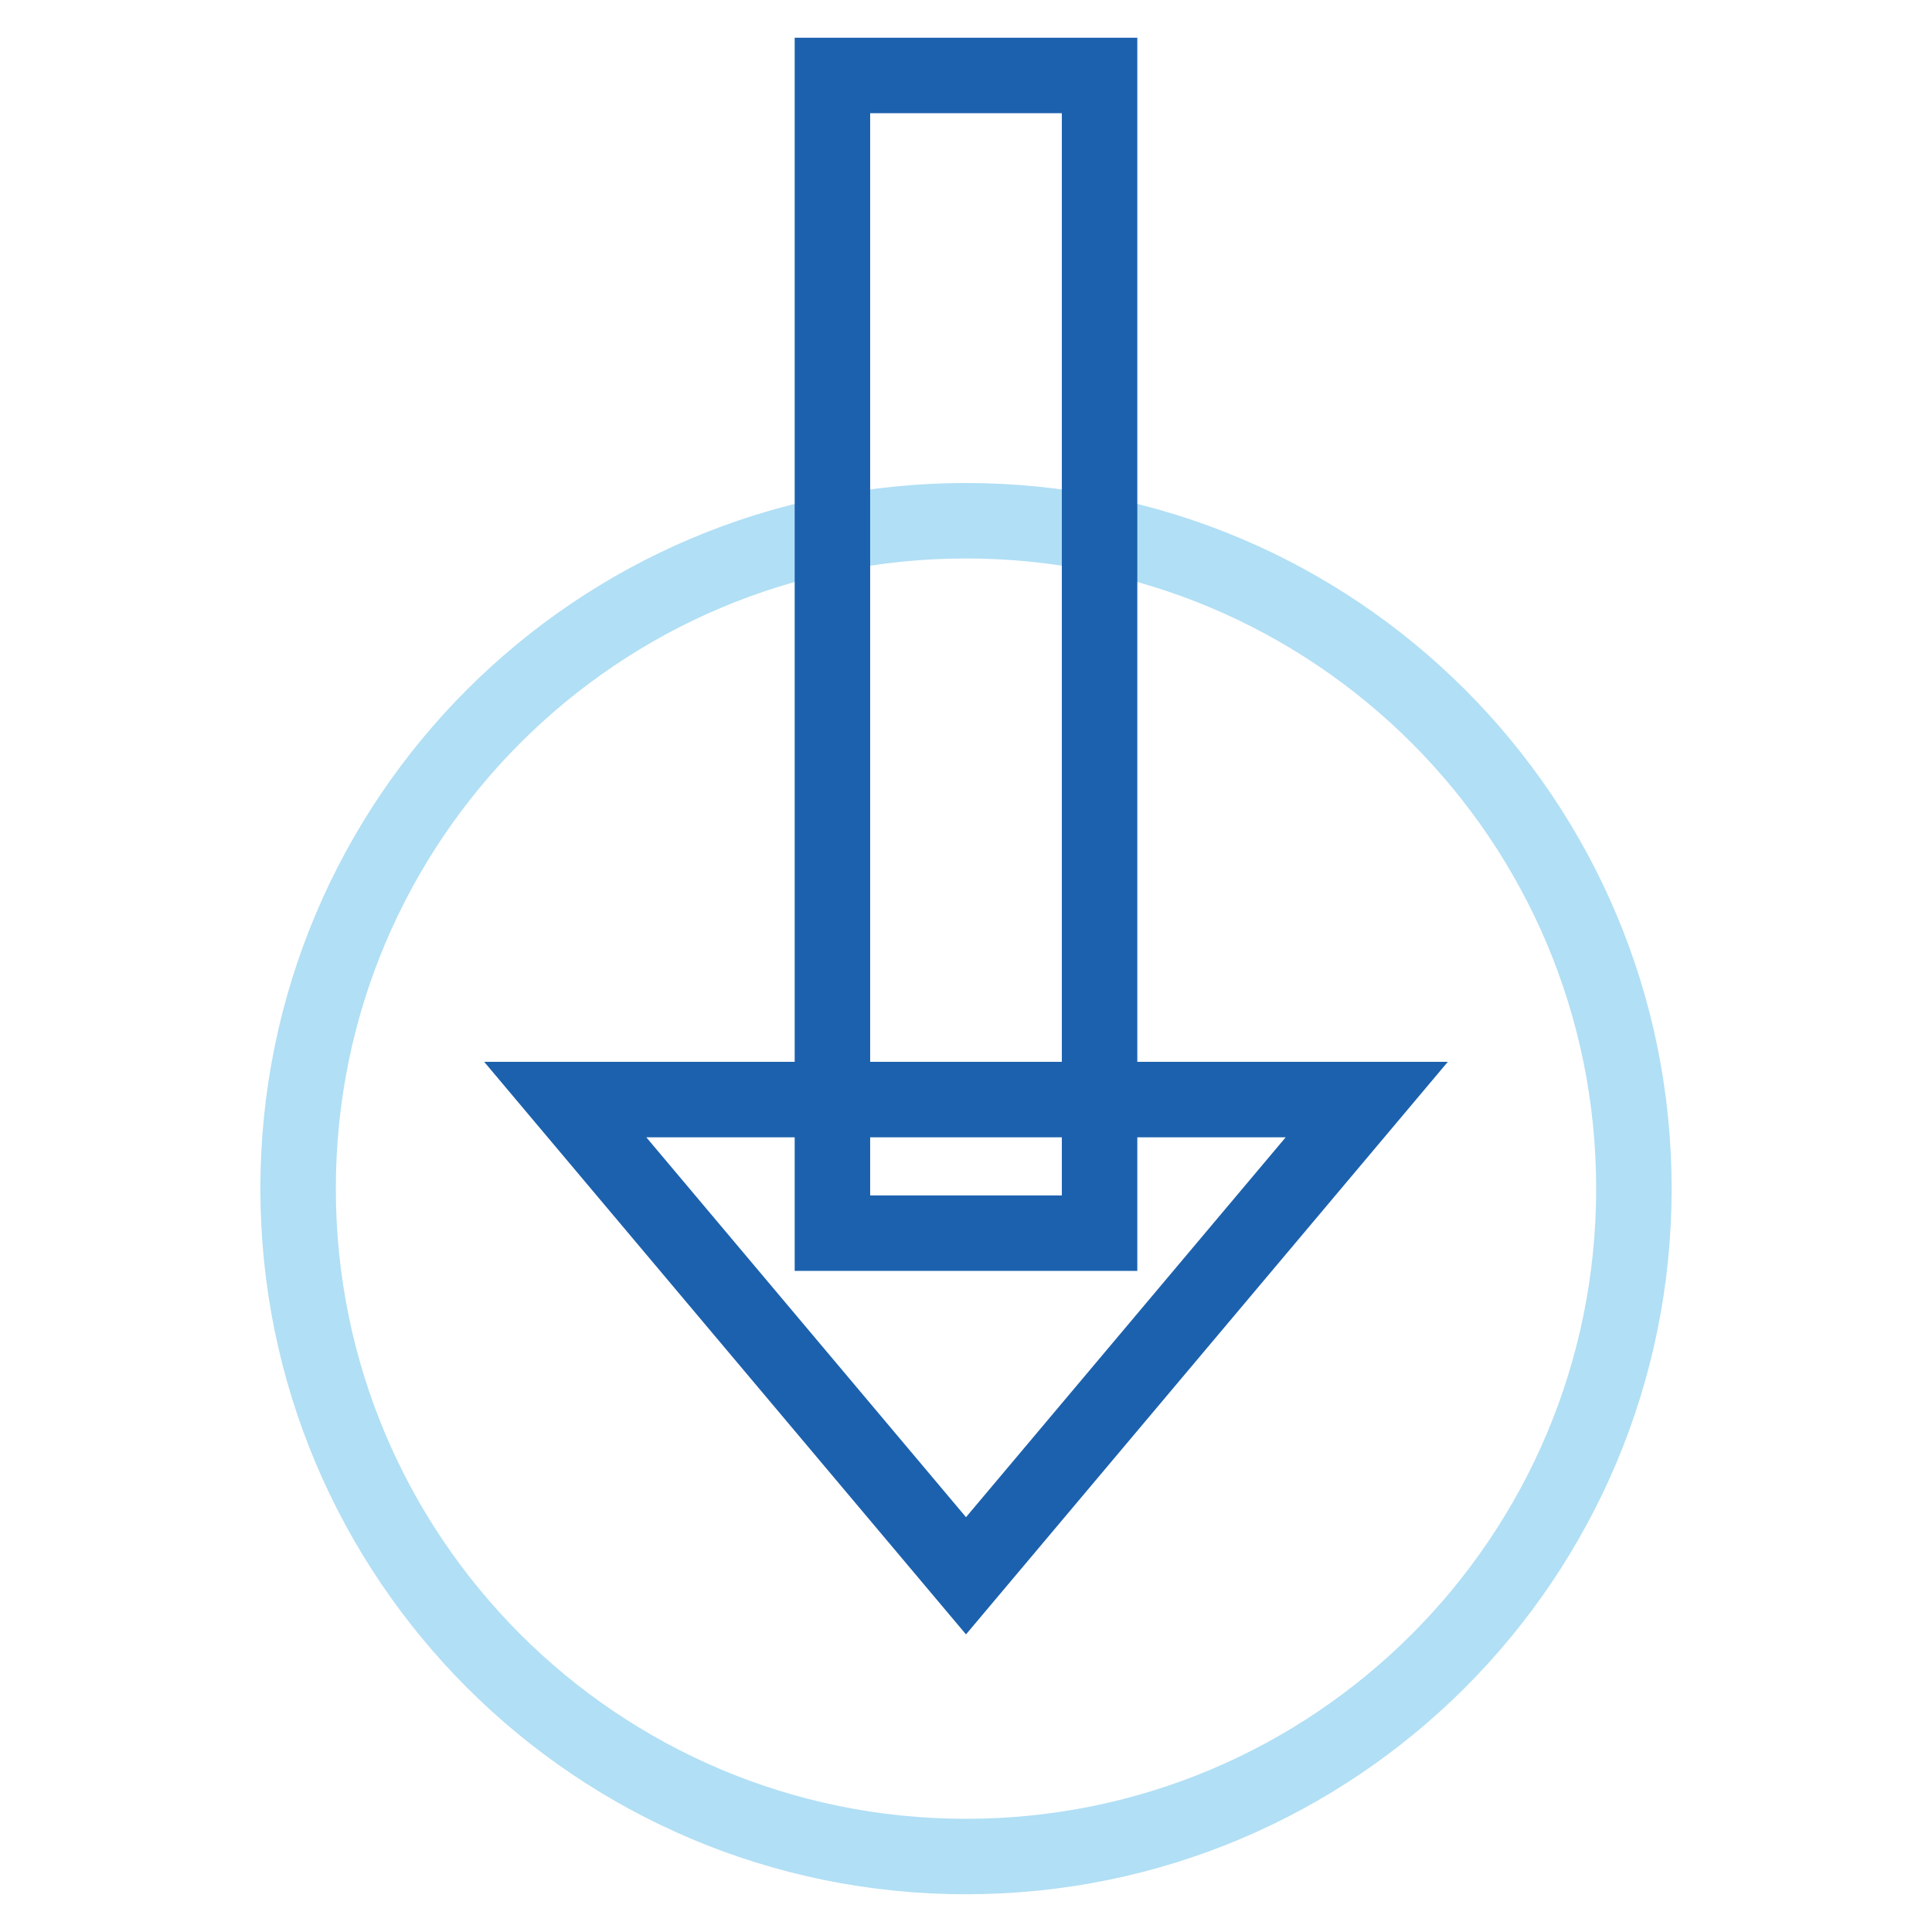
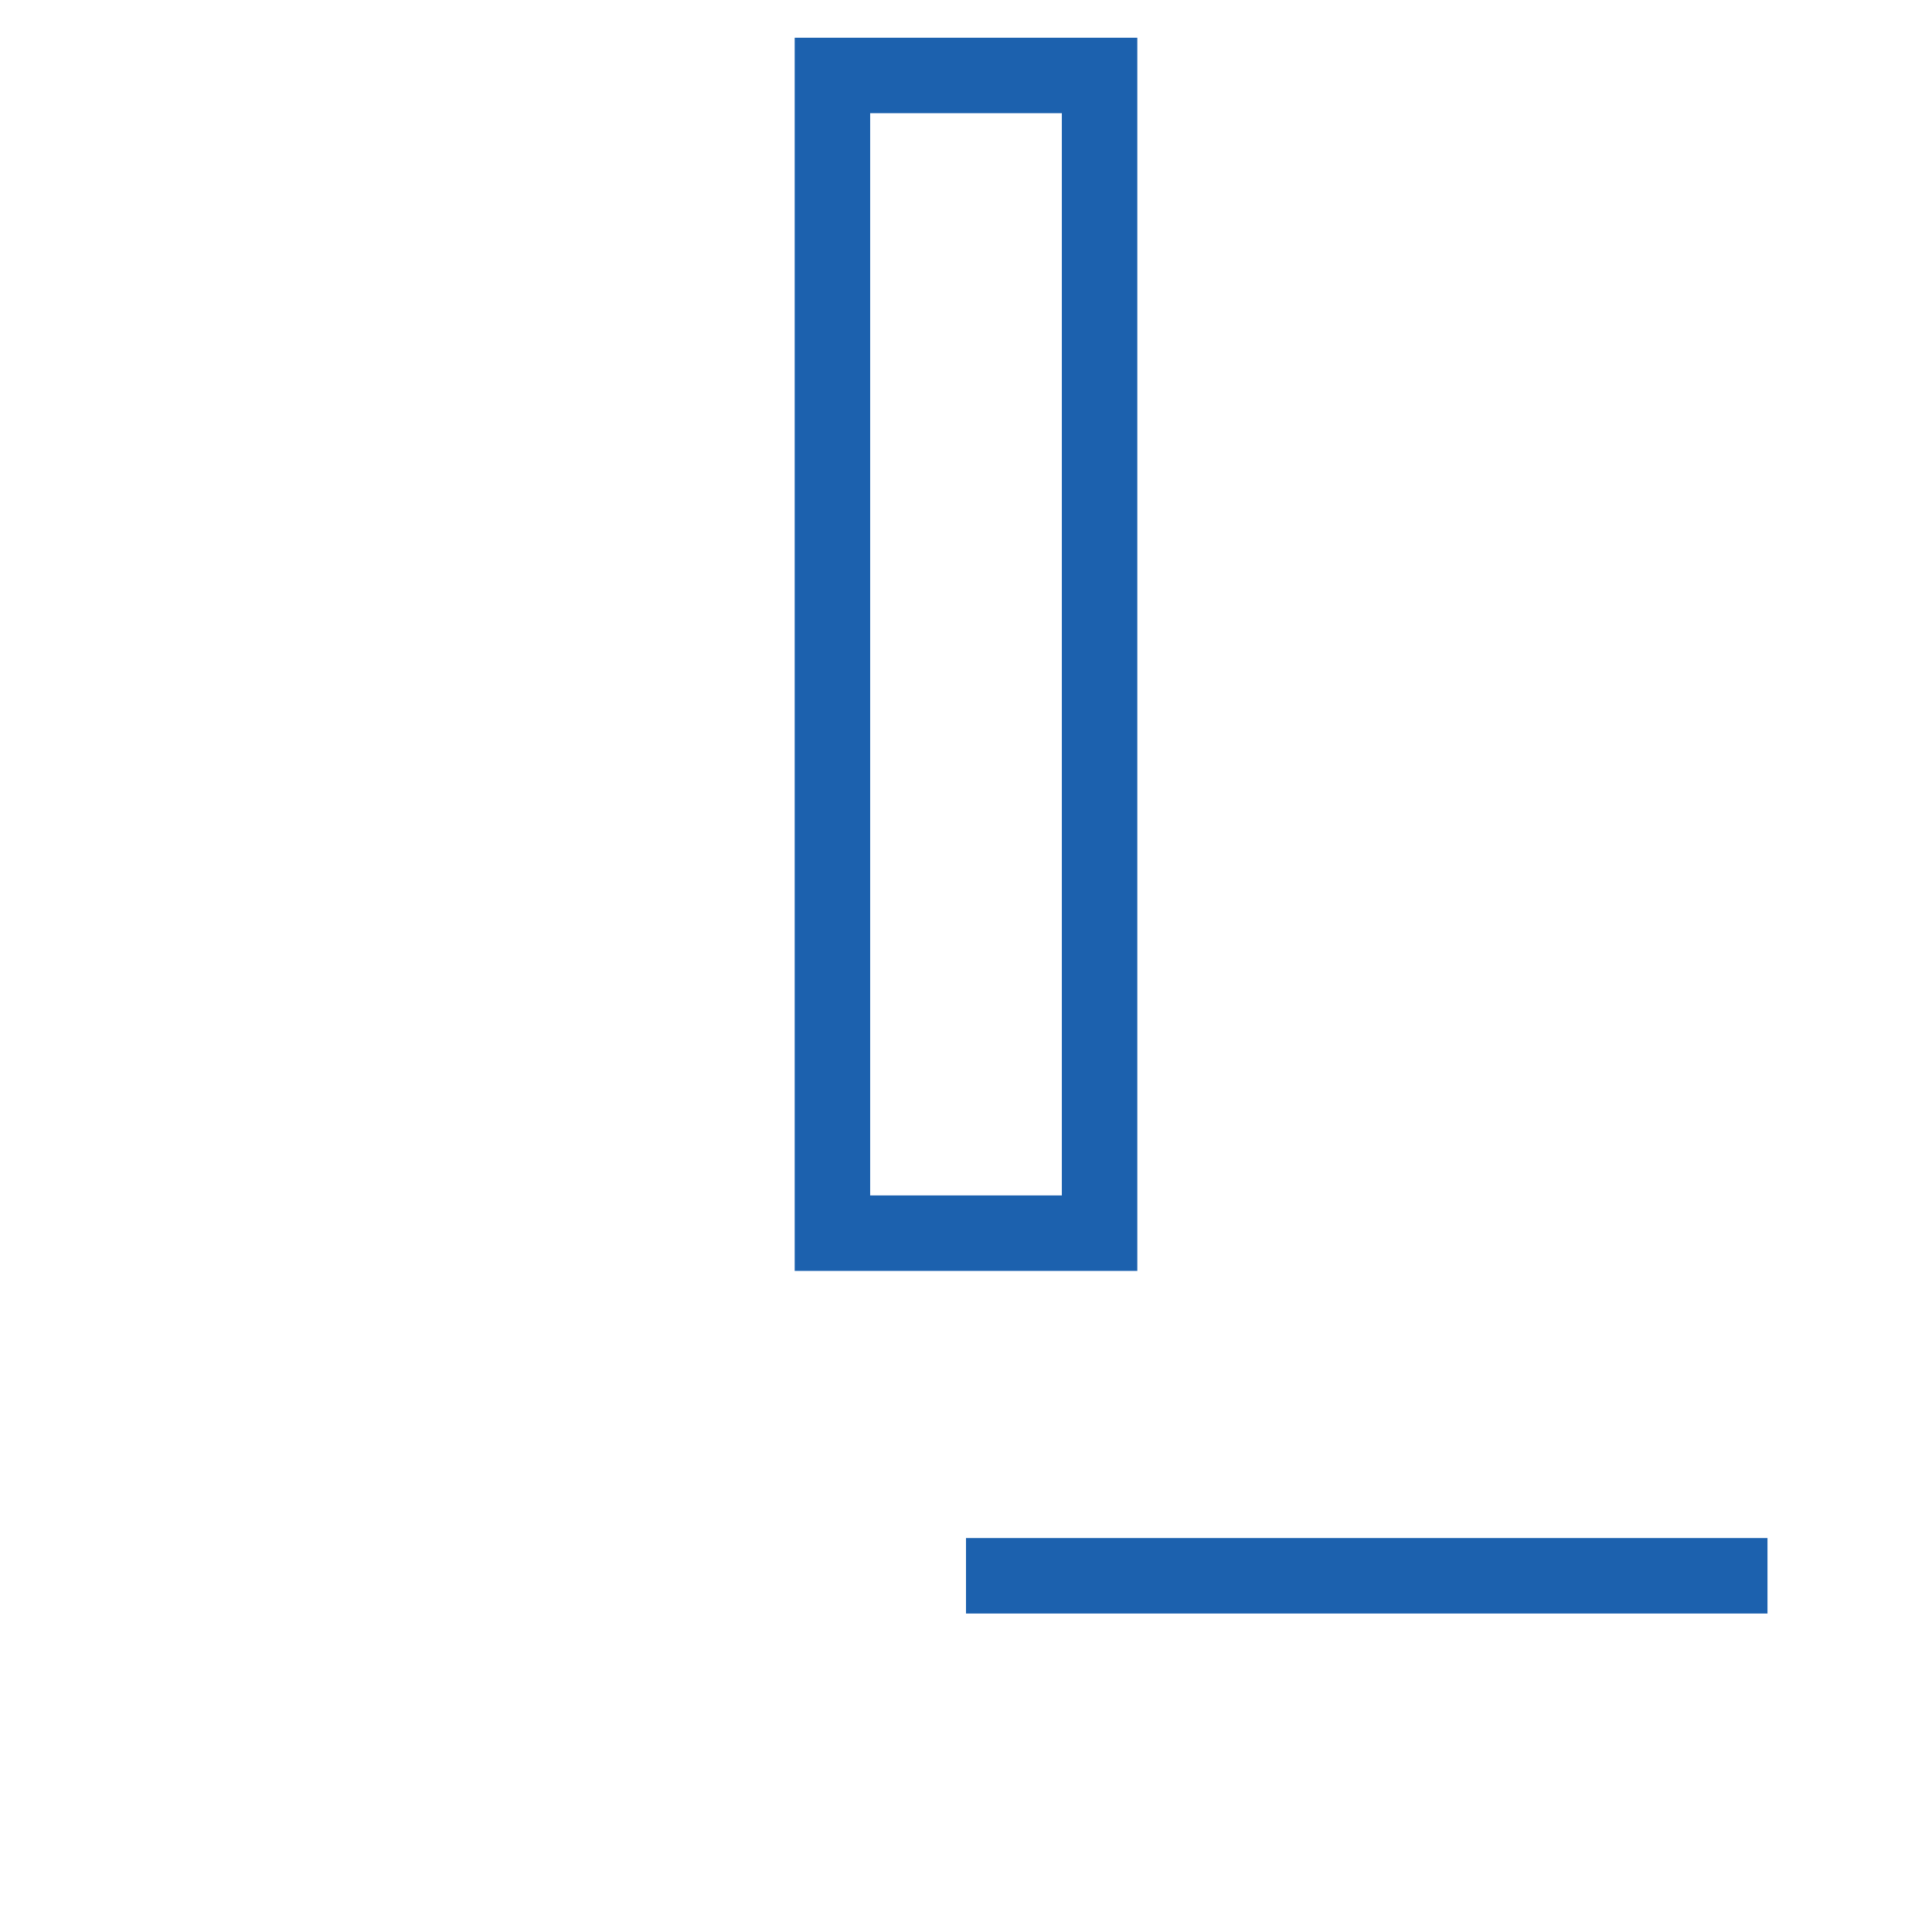
<svg xmlns="http://www.w3.org/2000/svg" version="1.1" x="0px" y="0px" viewBox="0 0 256 256" enable-background="new 0 0 256 256" xml:space="preserve">
  <g>
-     <path stroke-width="10" fill-opacity="0" stroke="#b1dff5" d="M39.5,157.5c0,48.9,39.6,88.5,88.5,88.5c48.9,0,88.5-39.6,88.5-88.5c0-48.9-39.6-88.5-88.5-88.5 C79.1,69,39.5,108.6,39.5,157.5z" />
-     <path stroke-width="10" fill-opacity="0" stroke="#1c61ae" d="M128,208.8l-53.1-63.1h106.2L128,208.8z" />
+     <path stroke-width="10" fill-opacity="0" stroke="#1c61ae" d="M128,208.8h106.2L128,208.8z" />
    <path stroke-width="10" fill-opacity="0" stroke="#1c61ae" d="M110.3,10h35.4v153.4h-35.4V10z" />
  </g>
</svg>